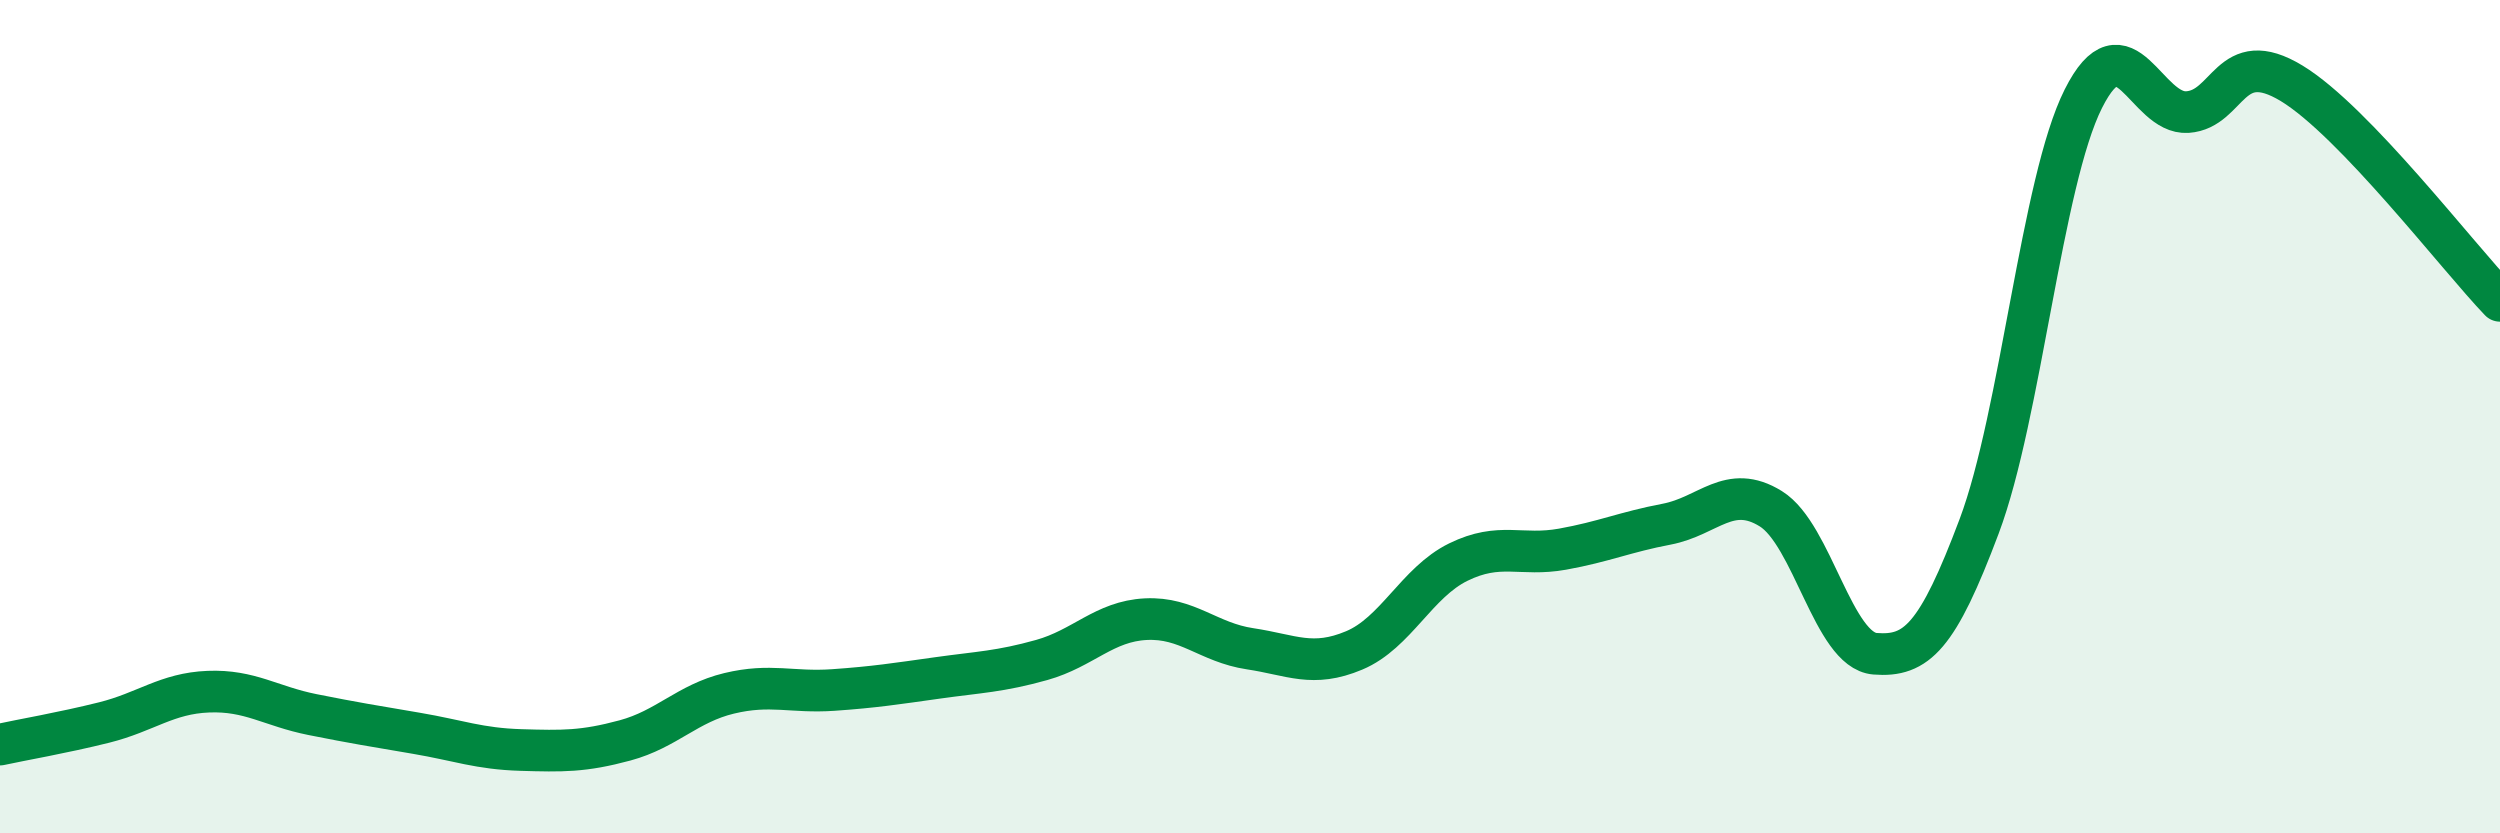
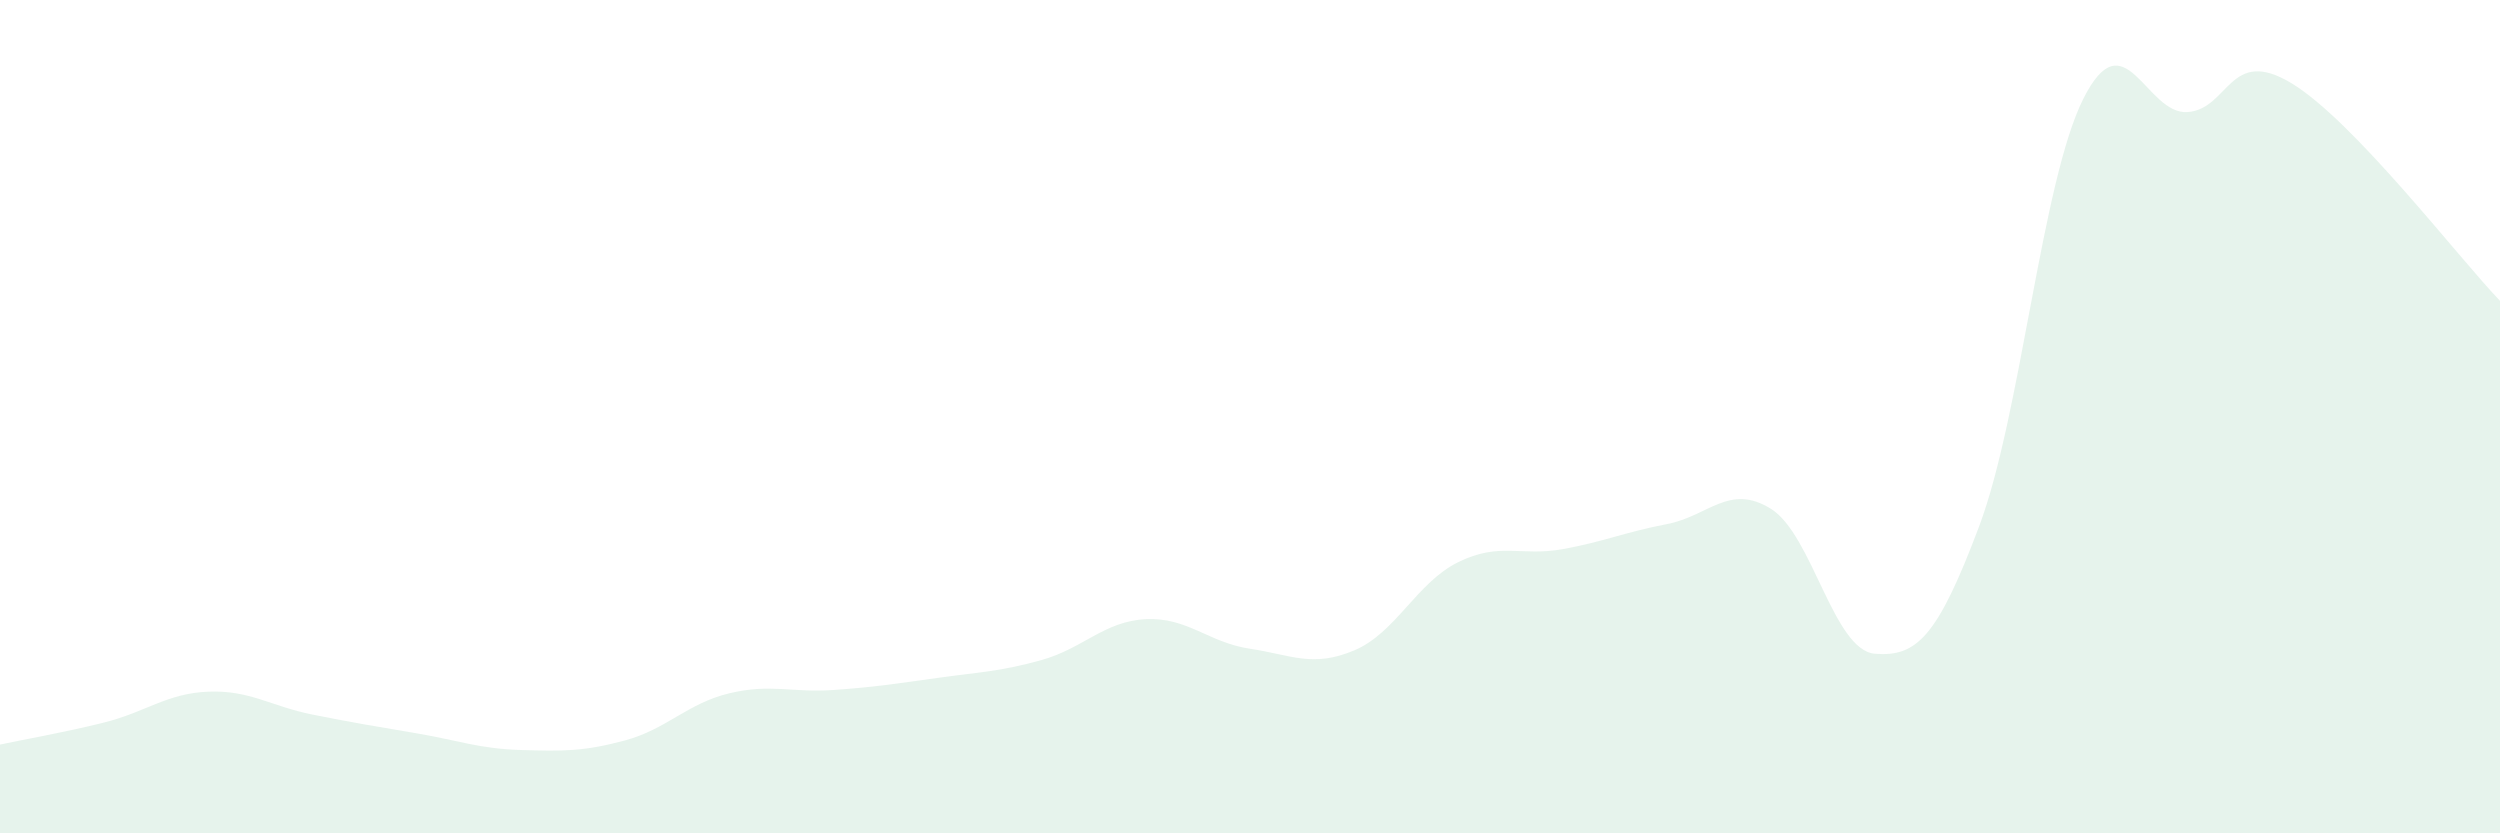
<svg xmlns="http://www.w3.org/2000/svg" width="60" height="20" viewBox="0 0 60 20">
  <path d="M 0,17.87 C 0.5,17.76 1.5,17.59 2.5,17.34 C 3.5,17.09 4,16.64 5,16.6 C 6,16.56 6.5,16.95 7.5,17.15 C 8.5,17.35 9,17.43 10,17.6 C 11,17.77 11.5,17.97 12.5,18 C 13.5,18.03 14,18.04 15,17.77 C 16,17.5 16.5,16.88 17.5,16.64 C 18.5,16.4 19,16.63 20,16.56 C 21,16.49 21.5,16.41 22.5,16.27 C 23.5,16.13 24,16.12 25,15.84 C 26,15.56 26.5,14.91 27.5,14.86 C 28.5,14.81 29,15.42 30,15.57 C 31,15.72 31.5,16.03 32.5,15.61 C 33.5,15.19 34,13.98 35,13.49 C 36,13 36.5,13.36 37.5,13.18 C 38.5,13 39,12.77 40,12.58 C 41,12.39 41.5,11.59 42.5,12.21 C 43.5,12.83 44,15.61 45,15.69 C 46,15.77 46.5,15.29 47.5,12.63 C 48.5,9.97 49,4.36 50,2.37 C 51,0.38 51.5,2.76 52.5,2.69 C 53.5,2.62 53.5,1.09 55,2 C 56.5,2.91 59,6.18 60,7.22L60 20L0 20Z" fill="#008740" opacity="0.1" stroke-linecap="round" stroke-linejoin="round" />
-   <path d="M 0,17.87 C 0.5,17.76 1.5,17.59 2.5,17.34 C 3.5,17.09 4,16.64 5,16.6 C 6,16.56 6.5,16.95 7.5,17.15 C 8.5,17.35 9,17.43 10,17.6 C 11,17.77 11.5,17.97 12.5,18 C 13.5,18.03 14,18.04 15,17.77 C 16,17.5 16.5,16.88 17.5,16.64 C 18.5,16.4 19,16.63 20,16.56 C 21,16.49 21.5,16.41 22.5,16.27 C 23.5,16.13 24,16.12 25,15.84 C 26,15.56 26.5,14.91 27.5,14.86 C 28.5,14.81 29,15.42 30,15.57 C 31,15.72 31.5,16.03 32.5,15.61 C 33.5,15.19 34,13.98 35,13.49 C 36,13 36.5,13.36 37.5,13.18 C 38.5,13 39,12.77 40,12.58 C 41,12.39 41.5,11.59 42.5,12.21 C 43.5,12.83 44,15.61 45,15.69 C 46,15.77 46.5,15.29 47.5,12.63 C 48.5,9.97 49,4.36 50,2.37 C 51,0.38 51.5,2.76 52.5,2.69 C 53.5,2.62 53.5,1.09 55,2 C 56.5,2.91 59,6.18 60,7.22" stroke="#008740" stroke-width="1" fill="none" stroke-linecap="round" stroke-linejoin="round" />
</svg>